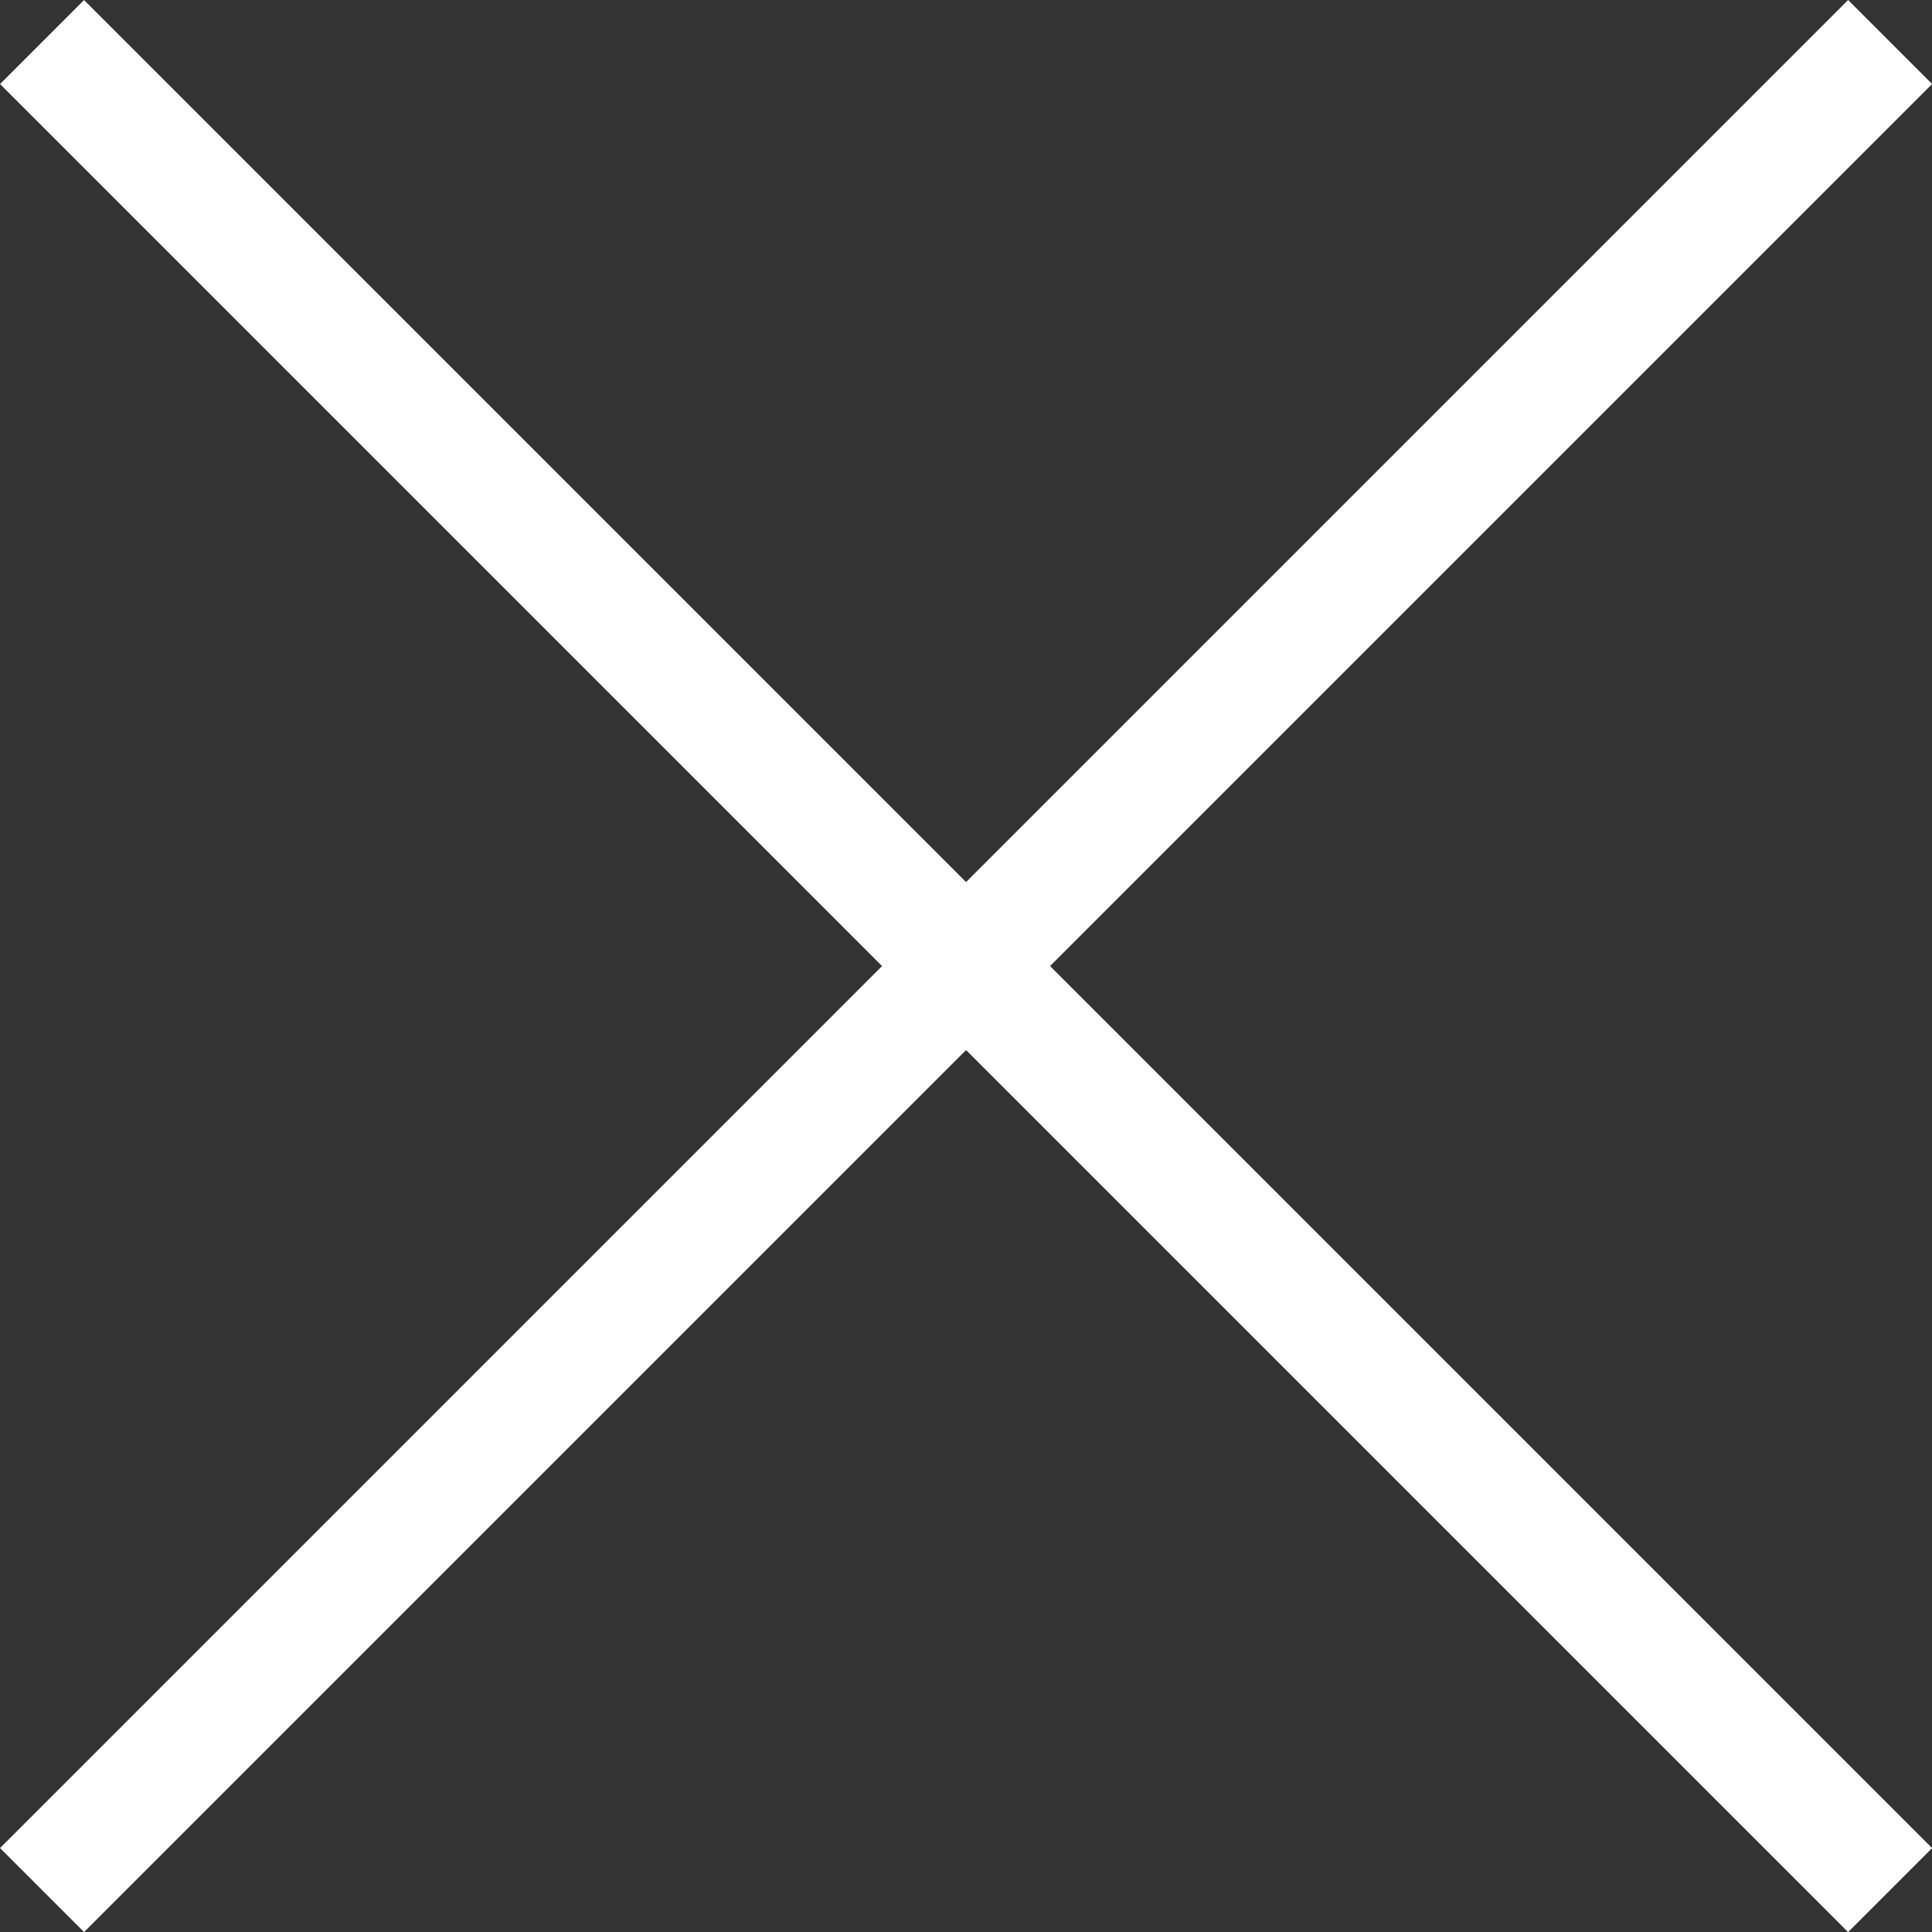
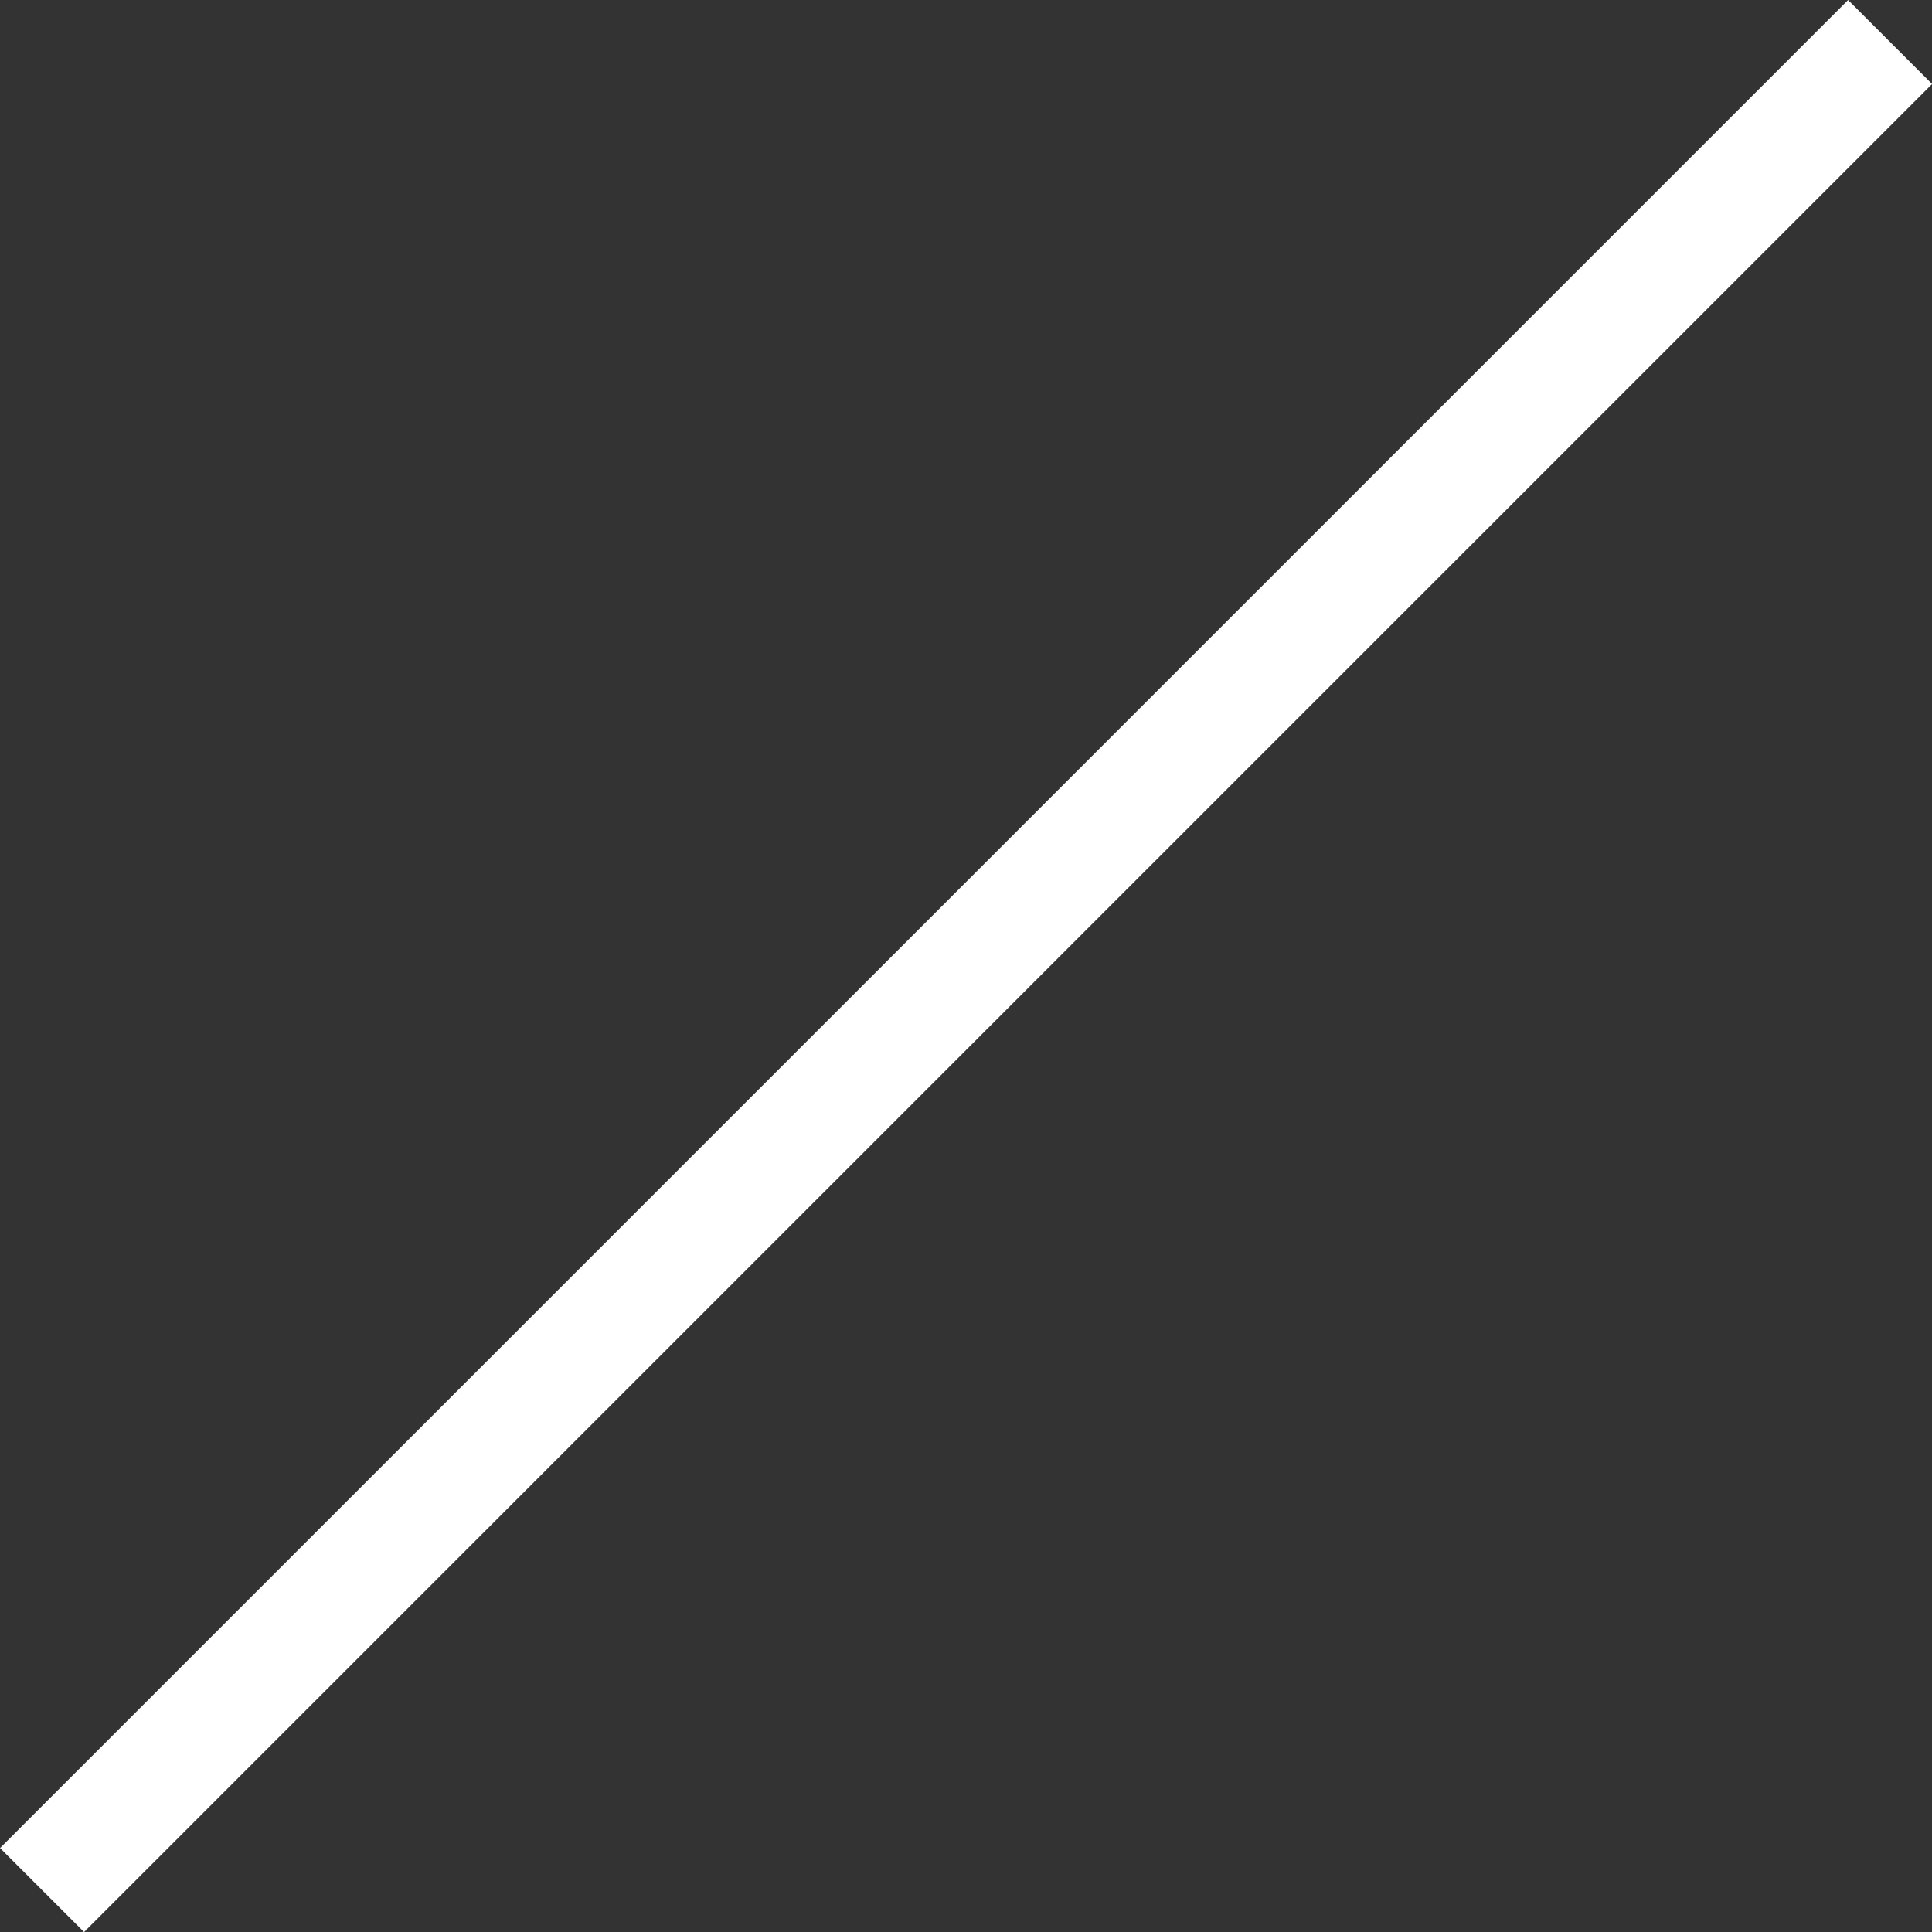
<svg xmlns="http://www.w3.org/2000/svg" width="16.263" height="16.263" viewBox="0 0 16.263 16.263">
  <rect x="0" y="0" width="16.263" height="16.263" fill="#333333" stroke="none" />
  <g transform="translate(-871.368 -19.368)">
    <path d="M22,.5H0v-1H22Z" transform="translate(871.722 35.278) rotate(-45)" fill="#fff" />
-     <path d="M22,.5H0v-1H22Z" transform="translate(871.722 19.722) rotate(45)" fill="#fff" />
  </g>
</svg>